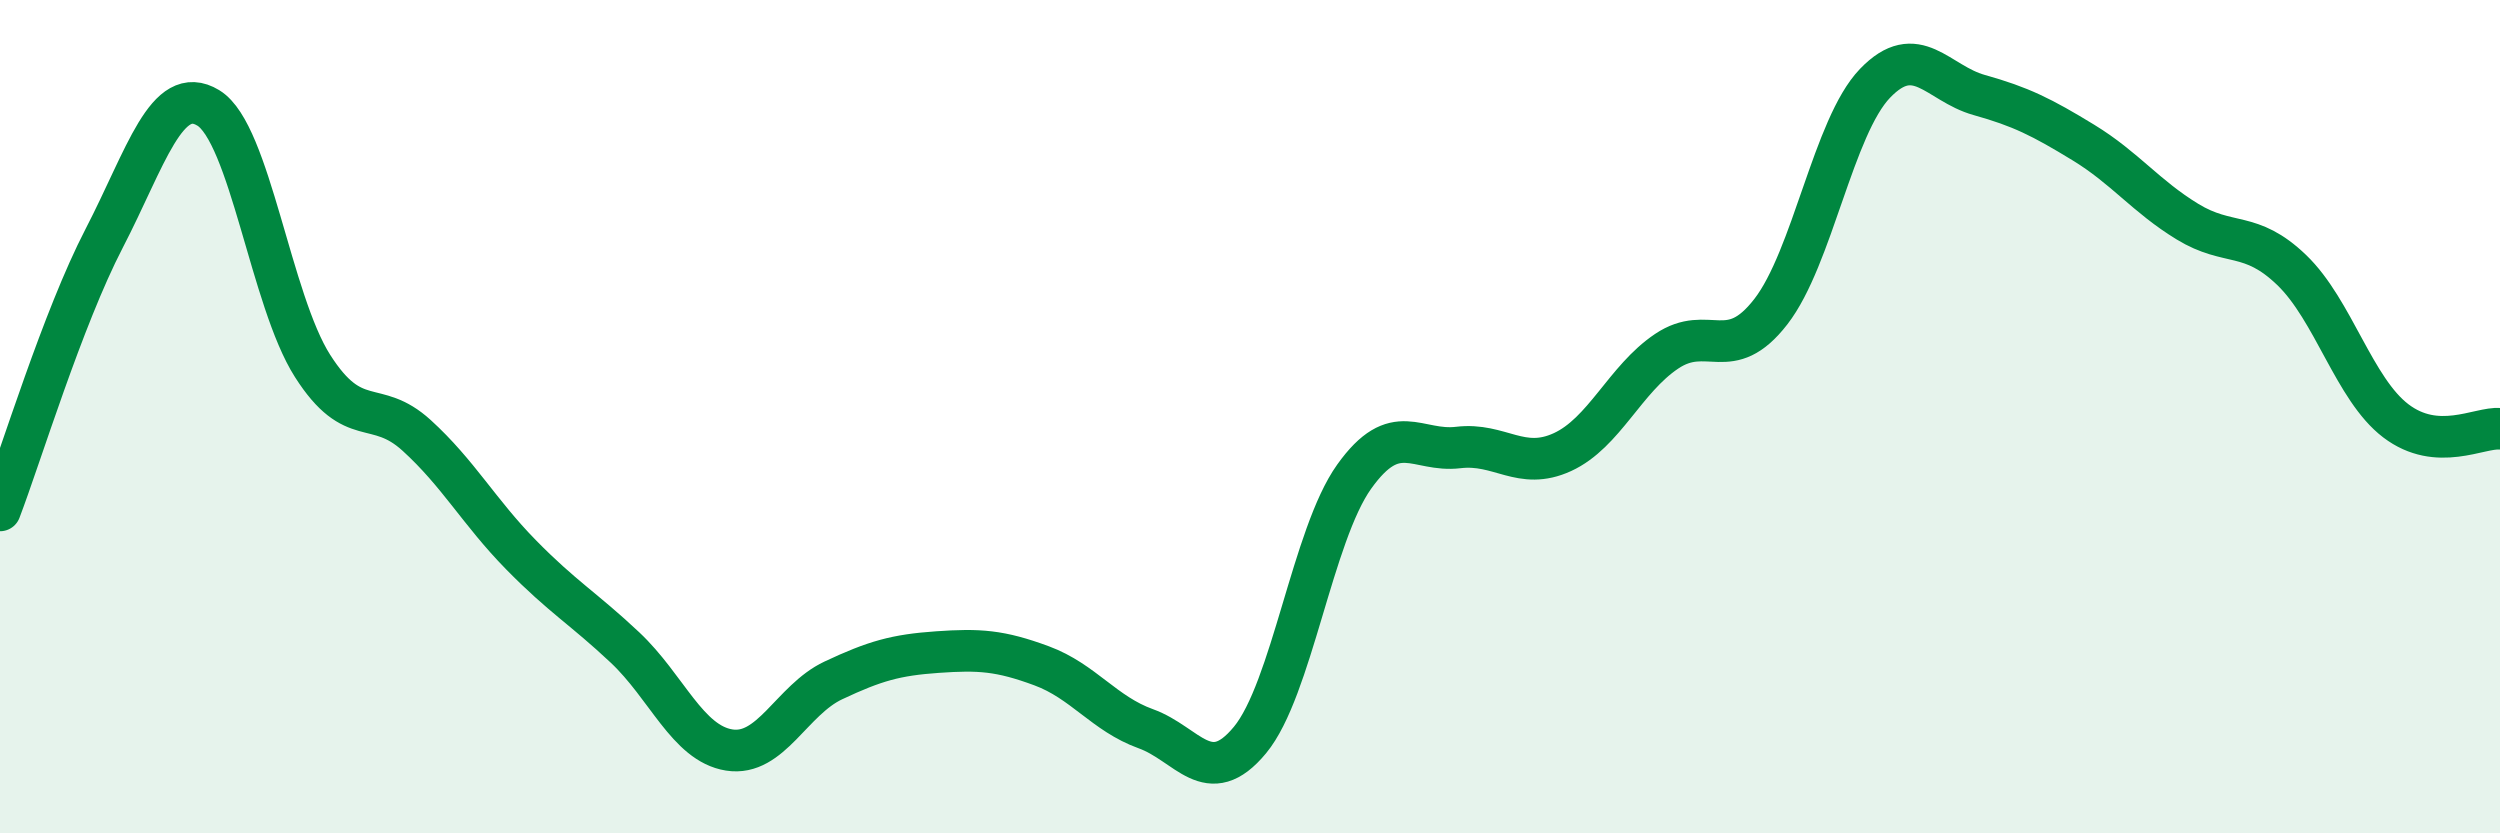
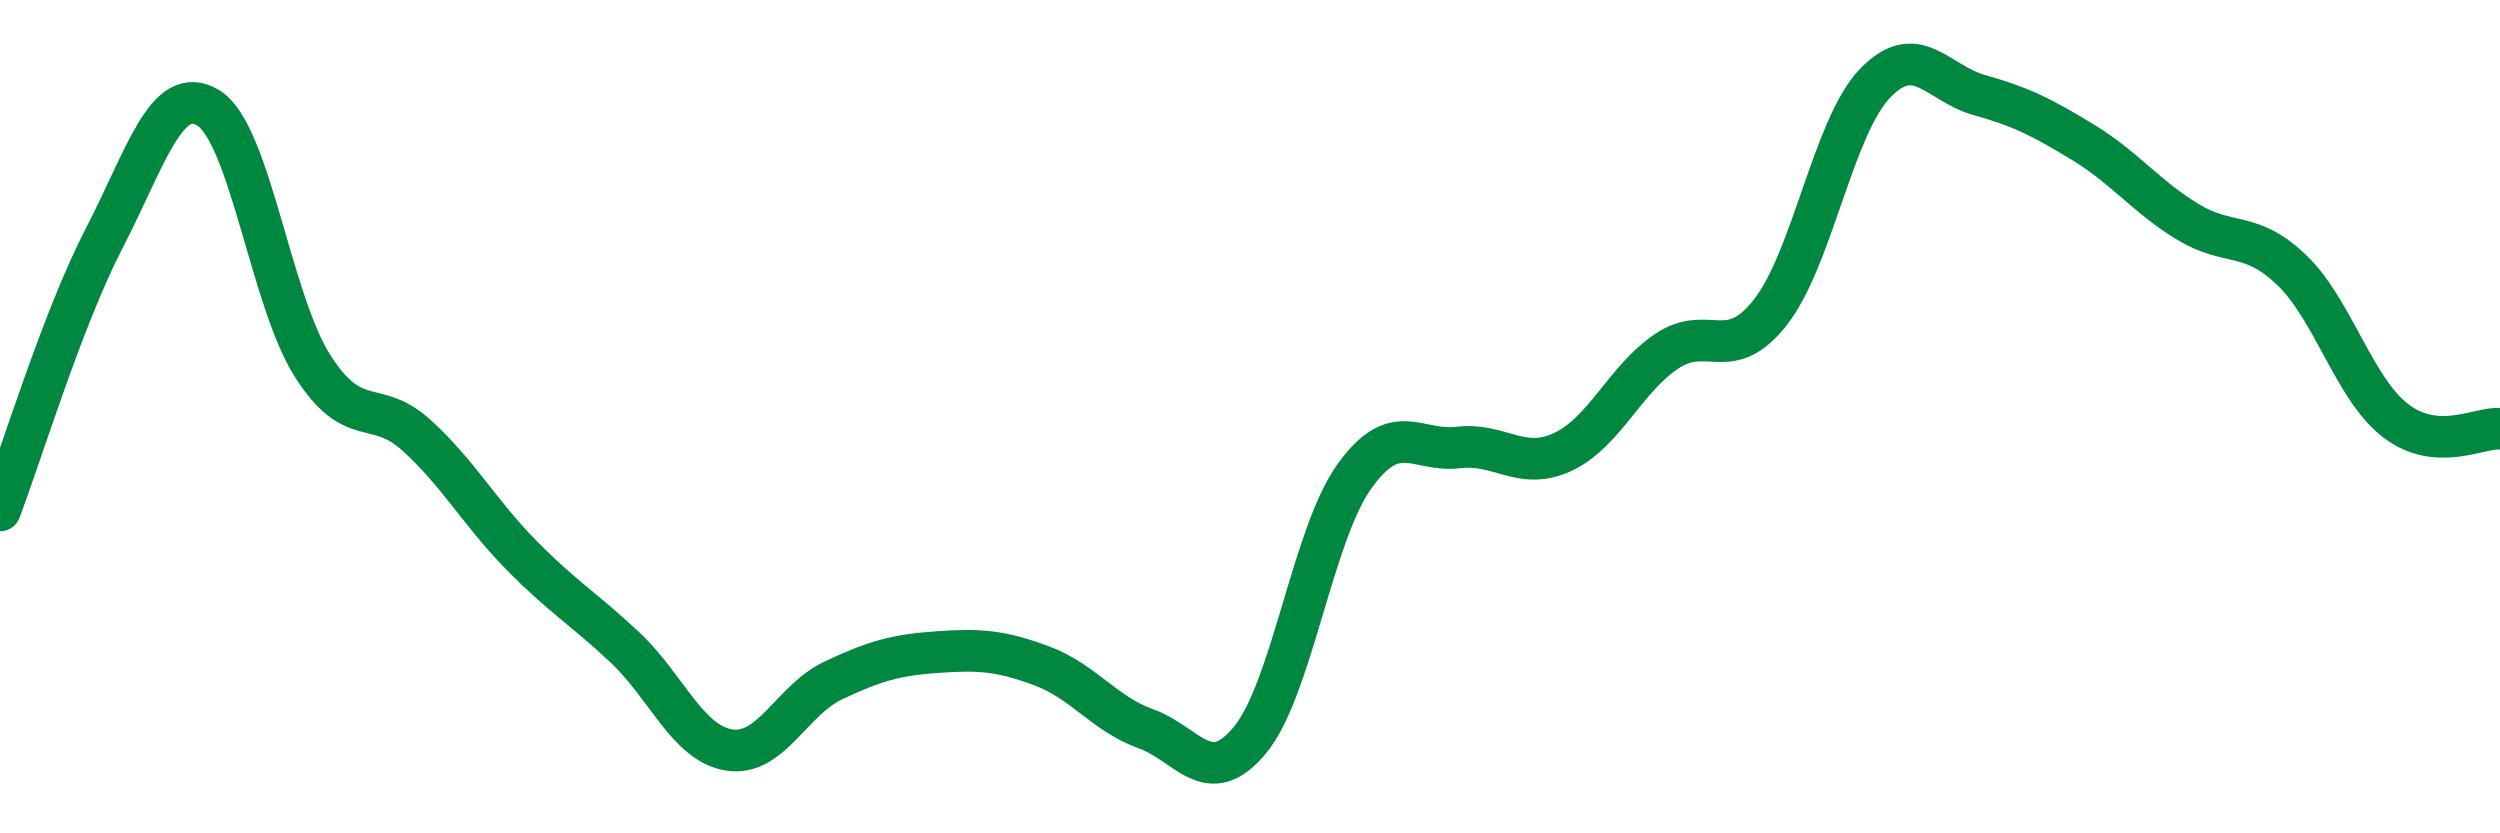
<svg xmlns="http://www.w3.org/2000/svg" width="60" height="20" viewBox="0 0 60 20">
-   <path d="M 0,12.25 C 0.5,10.94 1.5,7.65 2.5,5.72 C 3.5,3.79 4,1.98 5,2.59 C 6,3.2 6.5,7.21 7.5,8.78 C 8.5,10.35 9,9.54 10,10.45 C 11,11.36 11.5,12.29 12.5,13.31 C 13.5,14.33 14,14.6 15,15.54 C 16,16.48 16.5,17.84 17.5,18 C 18.5,18.16 19,16.8 20,16.33 C 21,15.86 21.5,15.72 22.5,15.65 C 23.5,15.58 24,15.61 25,15.98 C 26,16.35 26.5,17.13 27.5,17.49 C 28.5,17.85 29,18.97 30,17.76 C 31,16.55 31.5,12.84 32.5,11.44 C 33.5,10.04 34,10.86 35,10.74 C 36,10.62 36.5,11.31 37.5,10.85 C 38.5,10.39 39,9.1 40,8.43 C 41,7.76 41.5,8.77 42.5,7.48 C 43.5,6.19 44,3.04 45,2 C 46,0.96 46.5,2 47.5,2.28 C 48.5,2.56 49,2.81 50,3.42 C 51,4.03 51.5,4.71 52.5,5.32 C 53.5,5.93 54,5.52 55,6.48 C 56,7.44 56.5,9.34 57.5,10.1 C 58.5,10.86 59.5,10.25 60,10.29L60 20L0 20Z" fill="#008740" opacity="0.1" stroke-linecap="round" stroke-linejoin="round" />
  <path d="M 0,12.25 C 0.5,10.94 1.5,7.65 2.5,5.72 C 3.5,3.79 4,1.98 5,2.59 C 6,3.2 6.5,7.21 7.5,8.78 C 8.5,10.35 9,9.54 10,10.45 C 11,11.36 11.5,12.29 12.5,13.31 C 13.5,14.33 14,14.6 15,15.54 C 16,16.48 16.5,17.84 17.5,18 C 18.5,18.16 19,16.8 20,16.33 C 21,15.86 21.5,15.72 22.5,15.65 C 23.5,15.58 24,15.61 25,15.98 C 26,16.35 26.5,17.13 27.5,17.49 C 28.5,17.85 29,18.97 30,17.76 C 31,16.55 31.5,12.84 32.5,11.44 C 33.5,10.04 34,10.86 35,10.74 C 36,10.62 36.5,11.31 37.5,10.85 C 38.5,10.39 39,9.1 40,8.43 C 41,7.76 41.5,8.77 42.5,7.48 C 43.5,6.19 44,3.04 45,2 C 46,0.96 46.5,2 47.5,2.28 C 48.5,2.56 49,2.81 50,3.42 C 51,4.03 51.5,4.71 52.5,5.32 C 53.5,5.93 54,5.52 55,6.48 C 56,7.44 56.5,9.34 57.5,10.1 C 58.5,10.86 59.5,10.25 60,10.29" stroke="#008740" stroke-width="1" fill="none" stroke-linecap="round" stroke-linejoin="round" />
</svg>